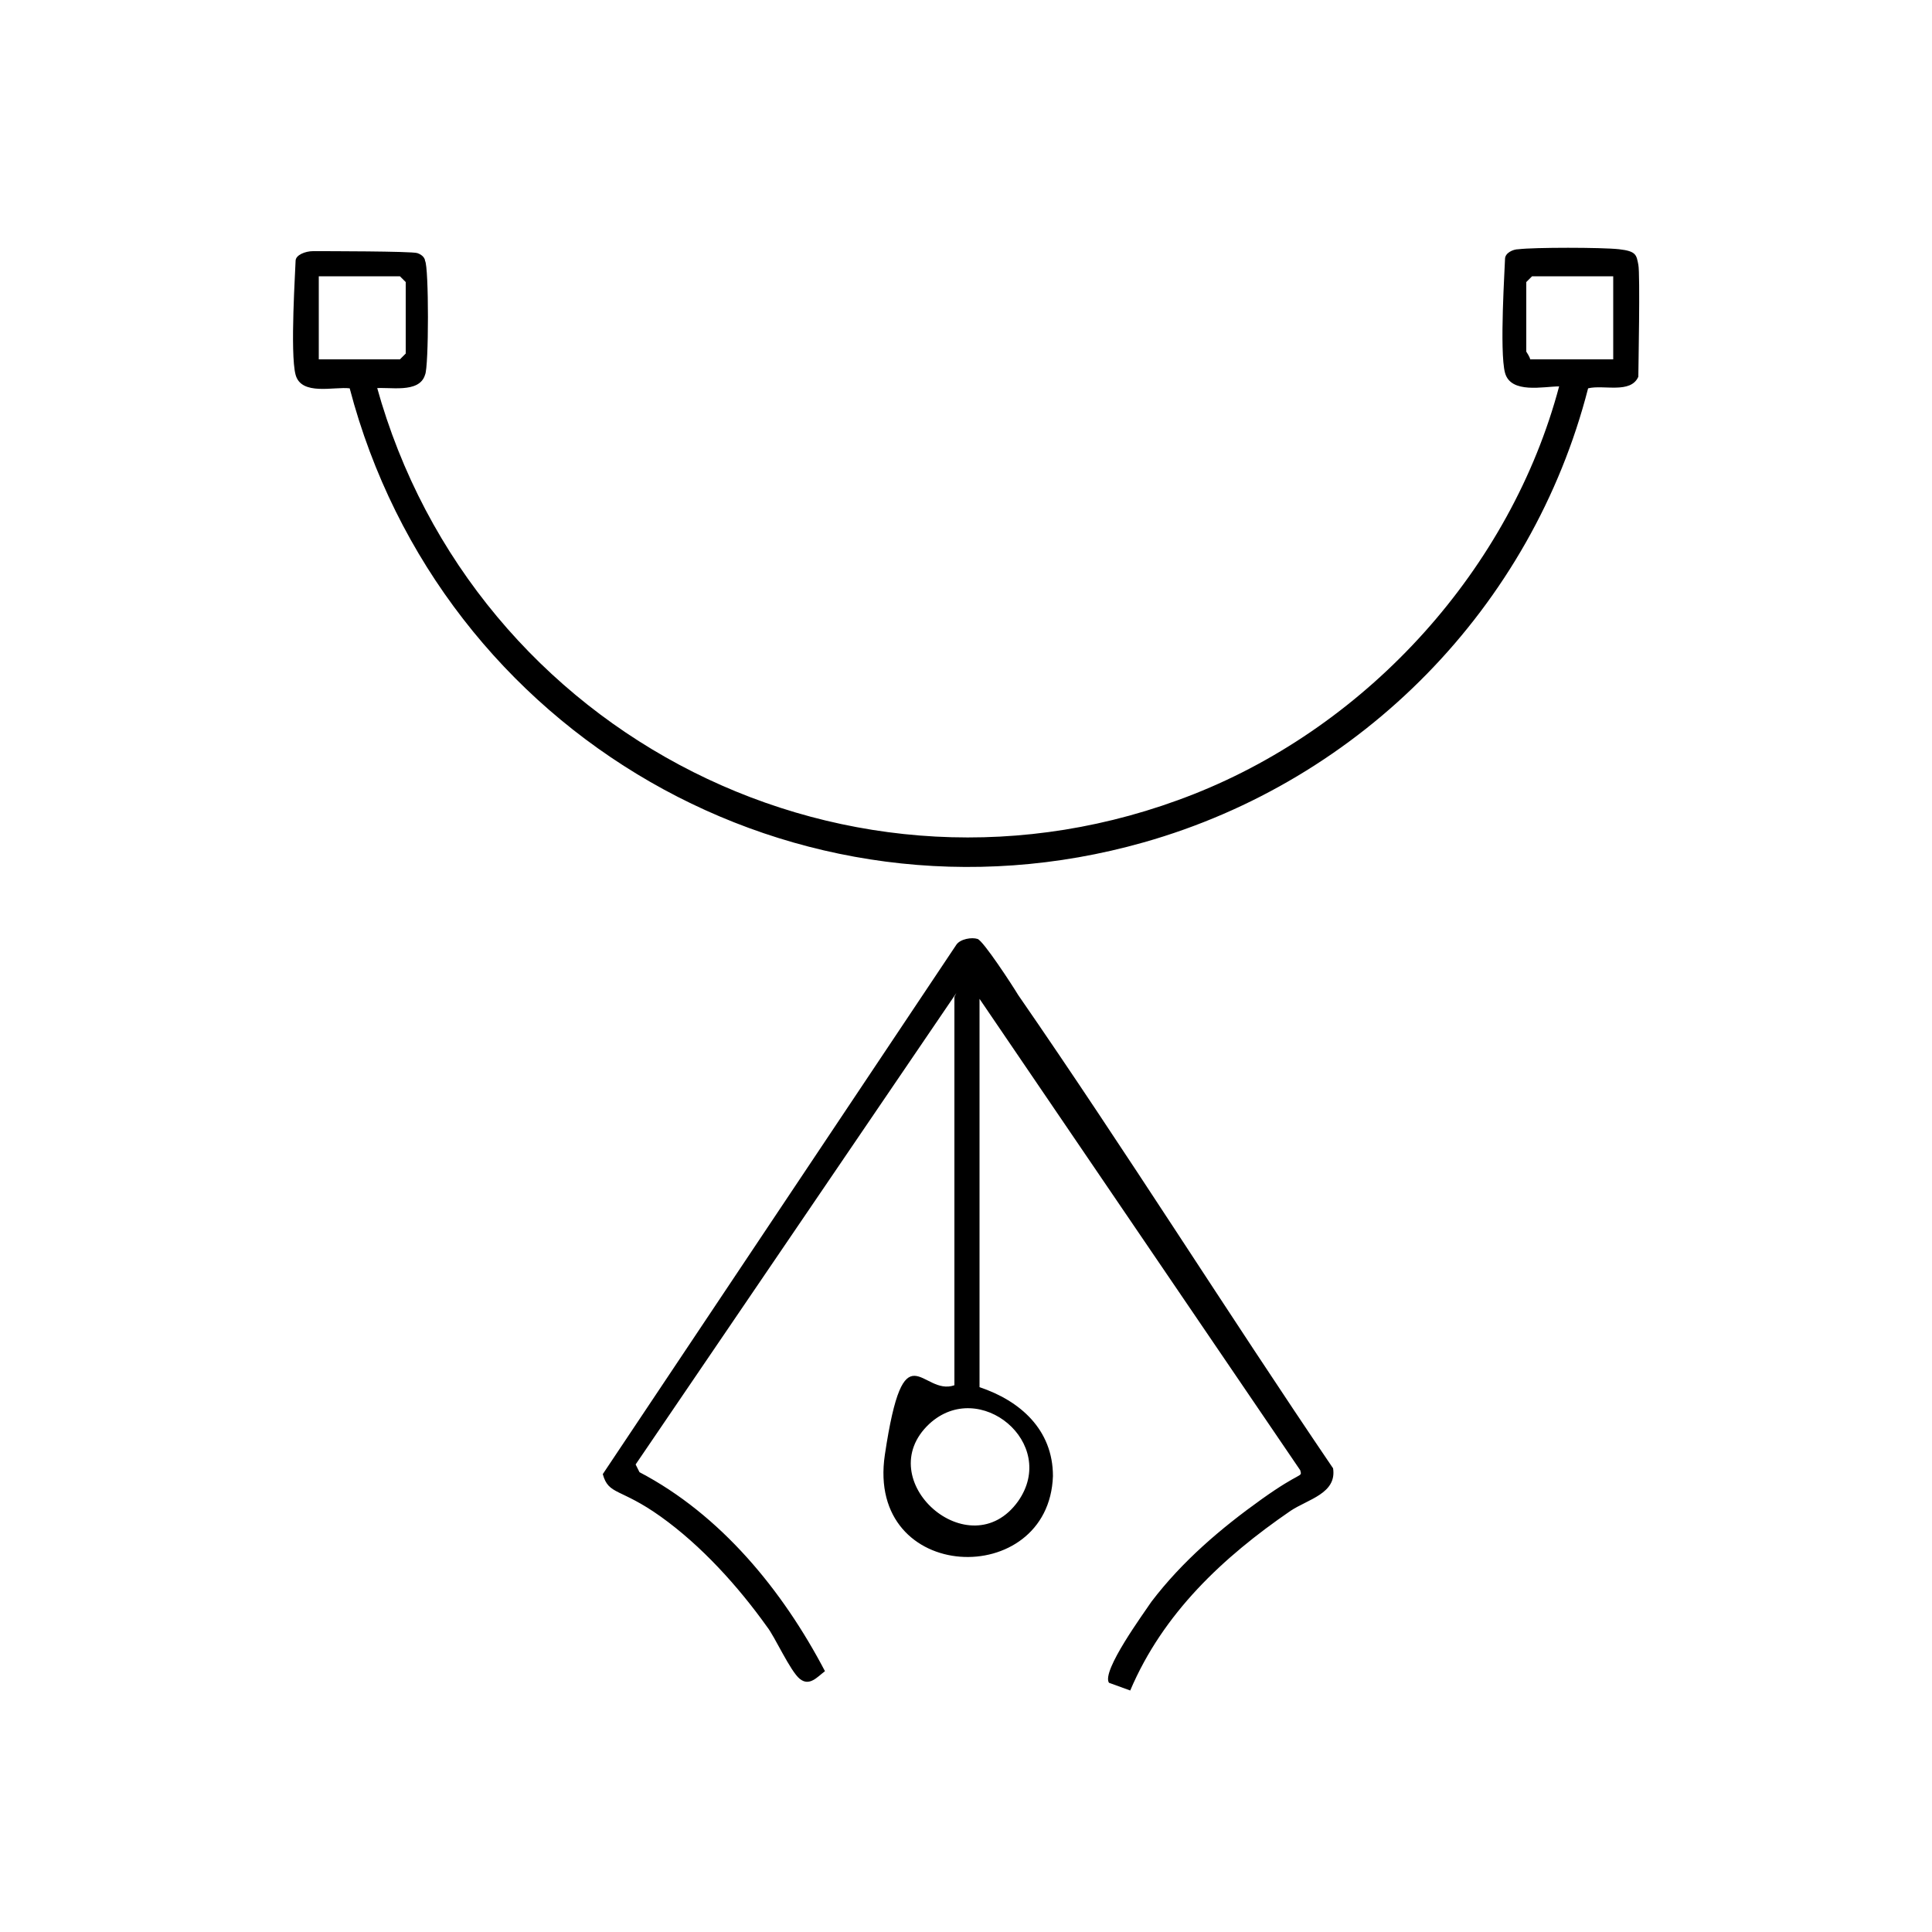
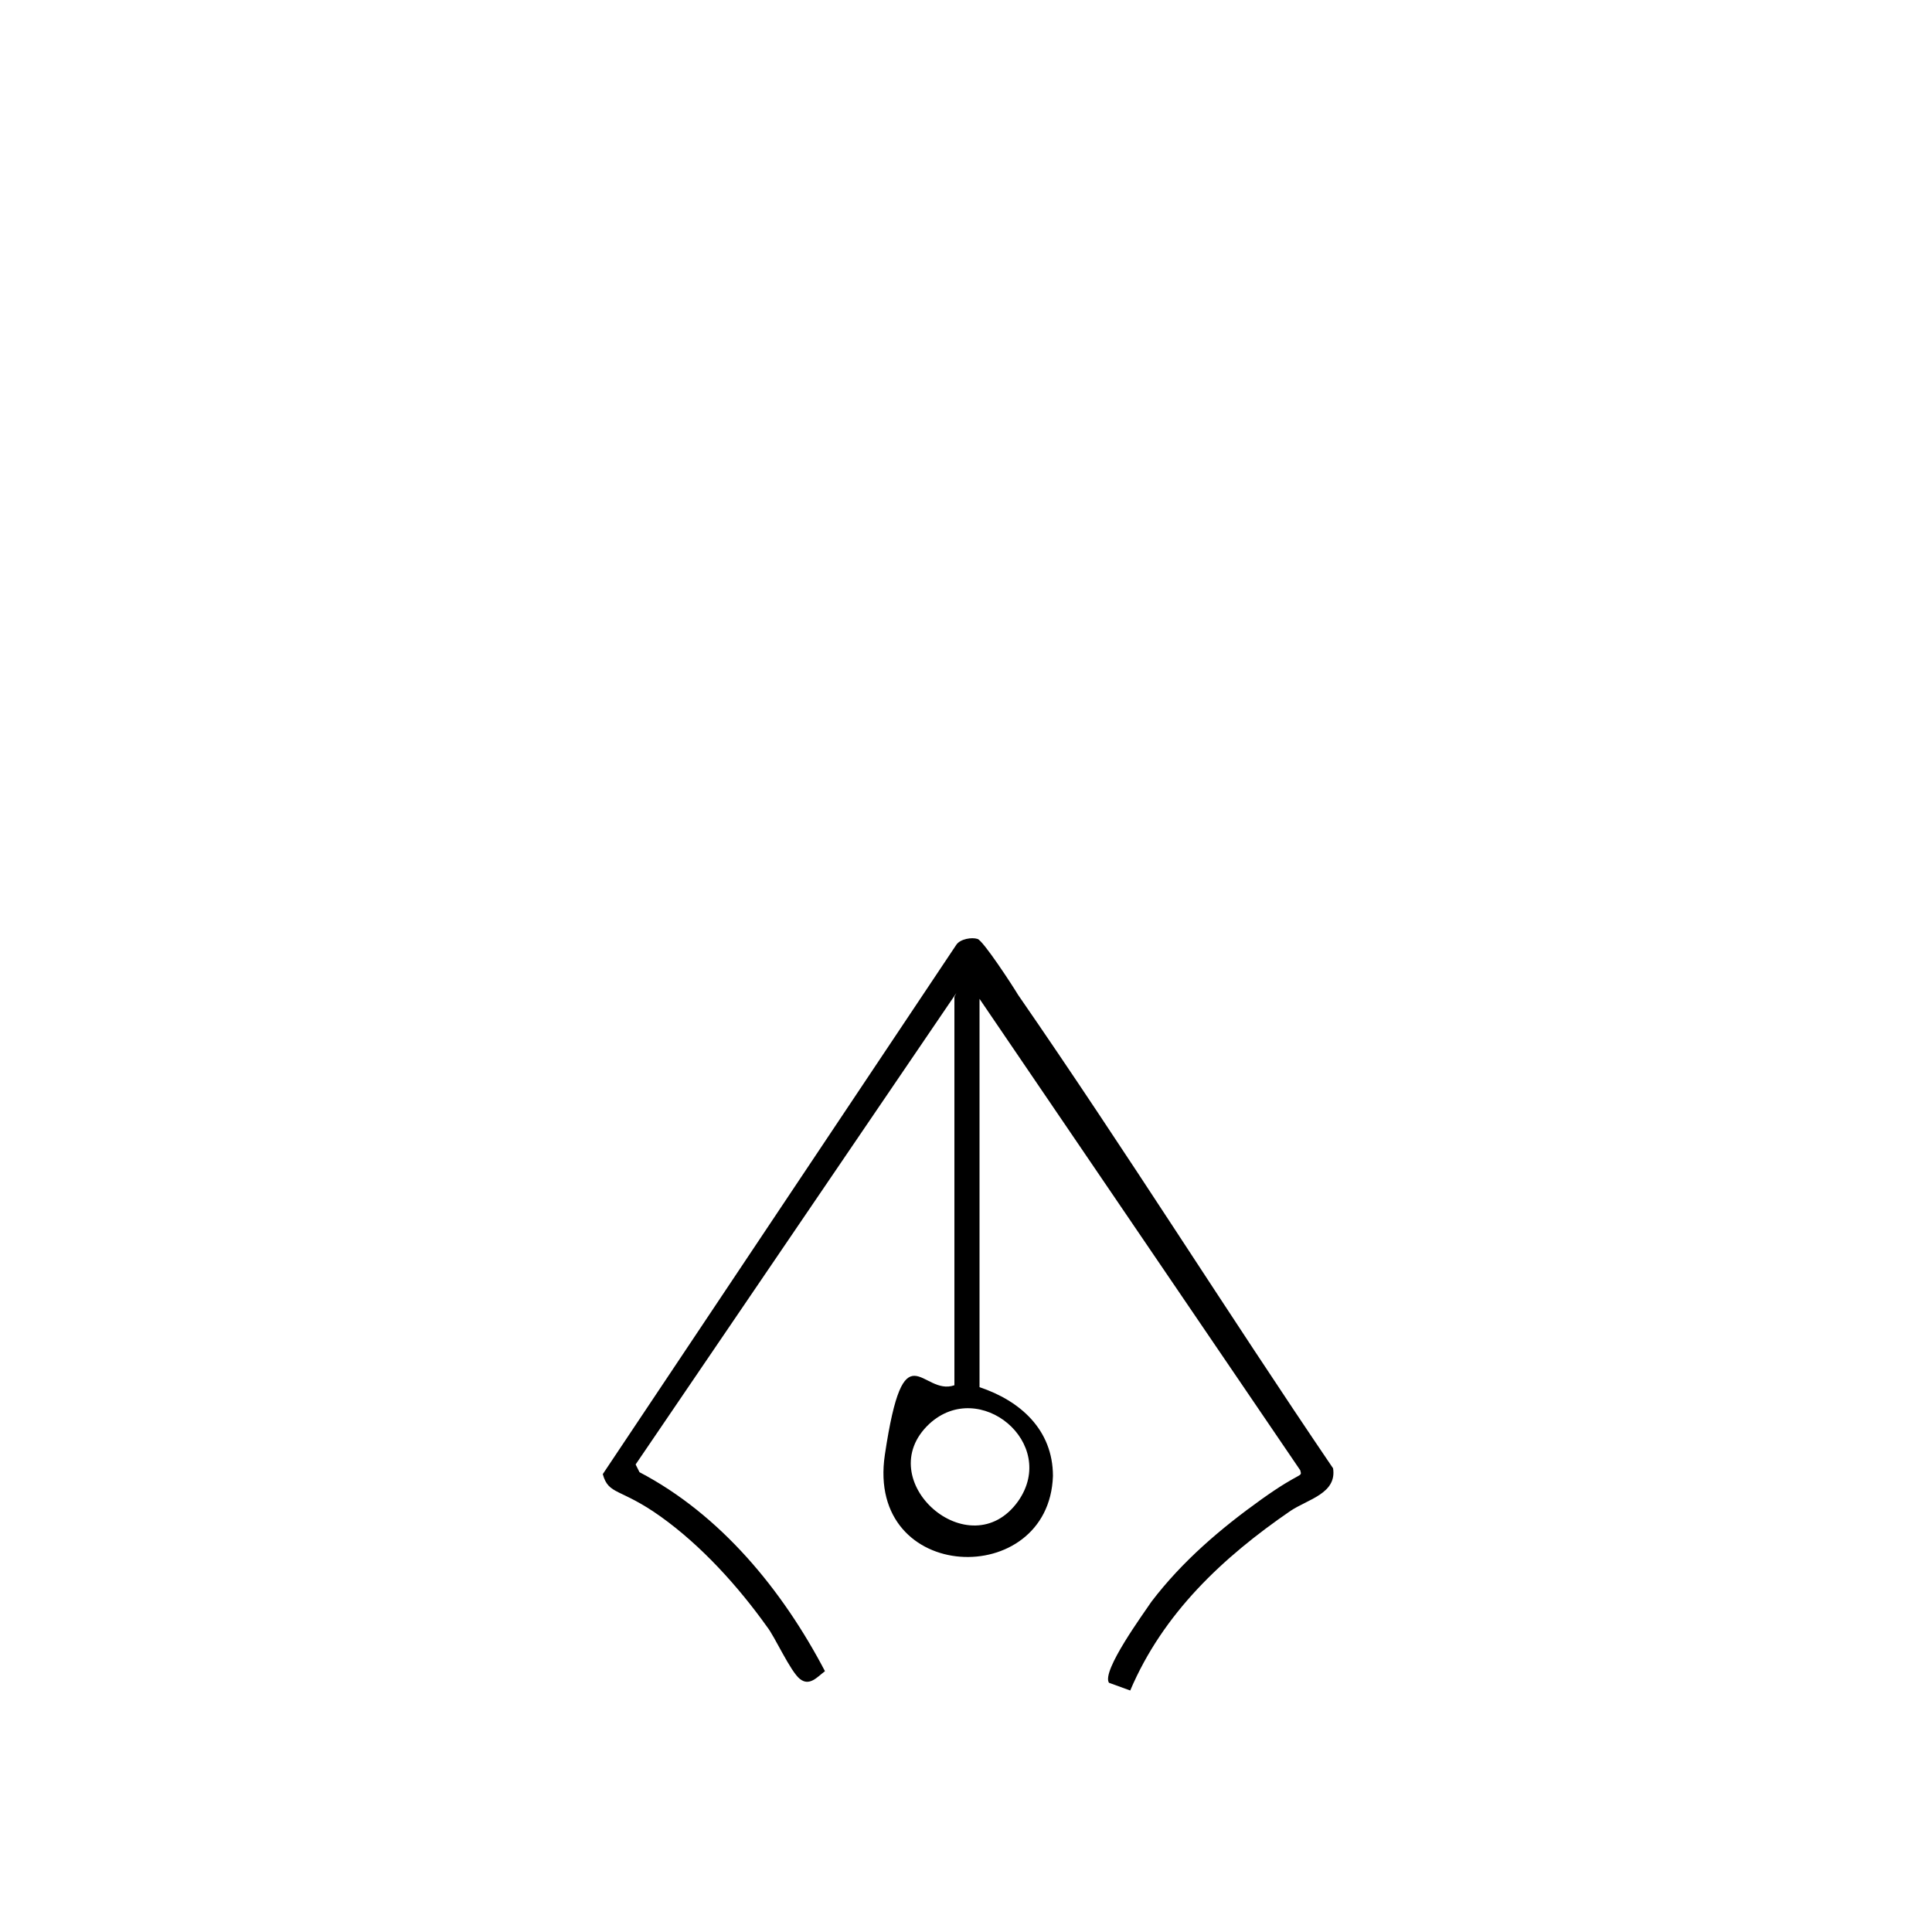
<svg xmlns="http://www.w3.org/2000/svg" id="Layer_1" version="1.1" viewBox="0 0 100 100">
  <g id="_x30_prtUV">
    <g>
      <path d="M49.5,51.4l-16.6,24.4.2.4c4.2,2.2,7.4,6.1,9.6,10.3-.4.3-.8.8-1.3.4s-1.3-2.2-1.7-2.7c-1.5-2.1-3.4-4.2-5.5-5.7s-2.7-1.1-3-2.2l18.3-27.4c.2-.3.8-.4,1.1-.3s1.8,2.4,2.1,2.9c5.6,8.1,10.8,16.4,16.3,24.5.2,1.3-1.3,1.6-2.2,2.2-3.5,2.4-6.6,5.3-8.3,9.3l-1.1-.4c-.4-.6,1.8-3.6,2.2-4.2,1.6-2.1,3.6-3.8,5.7-5.3s2.1-1.1,2-1.5l-16.6-24.4v20.1c2.1.7,3.8,2.2,3.8,4.6-.2,5.9-9.7,5.6-8.7-1.1s1.9-3,3.6-3.6v-20.1ZM48.1,73.7c-3.1,2.9,2.1,7.5,4.6,4,2.1-3-2-6.4-4.6-4Z" />
-       <path d="M19.5,20c5,18.1,24.6,28.1,42.3,21.1,9.1-3.6,16.4-11.7,18.9-21.1-.8,0-2.5.4-2.8-.7s0-5.6,0-5.9.4-.5.7-.5c.8-.1,4.3-.1,5.2,0s.9.3,1,.8,0,5.4,0,5.8c-.4.9-1.8.4-2.6.6-2.9,11.3-11.7,20.3-23,23.5-18,5.1-36.4-5.6-41.1-23.5-.8-.1-2.5.4-2.8-.7s0-5.6,0-5.9.5-.5.9-.5c.6,0,5.1,0,5.4.1s.4.3.4.4c.2.3.2,5.5,0,5.9-.3,1-1.9.6-2.6.7ZM16.5,18.6h4.2l.3-.3v-3.7l-.3-.3h-4.2v4.3ZM83.5,14.3h-4.2l-.3.3v3.6c0,0,.2.3.2.4h4.3v-4.3Z" />
    </g>
  </g>
</svg>